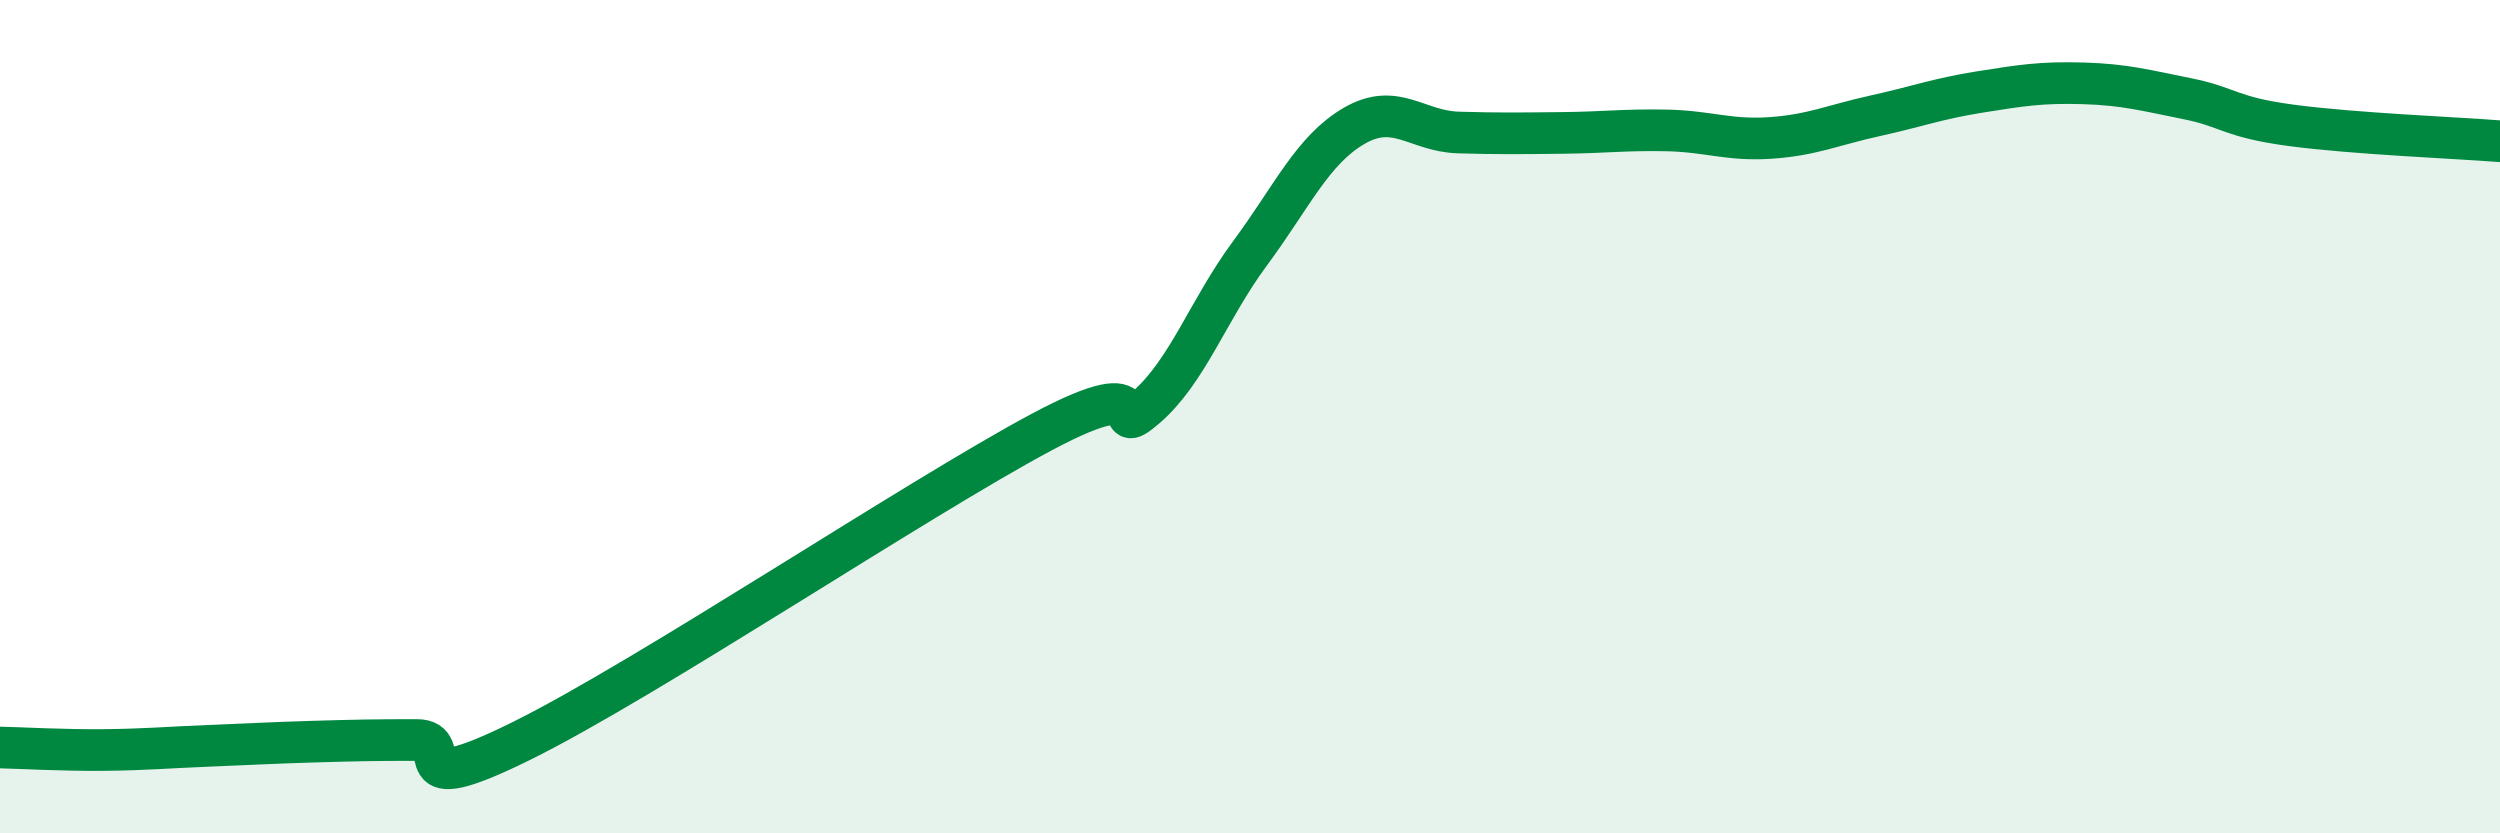
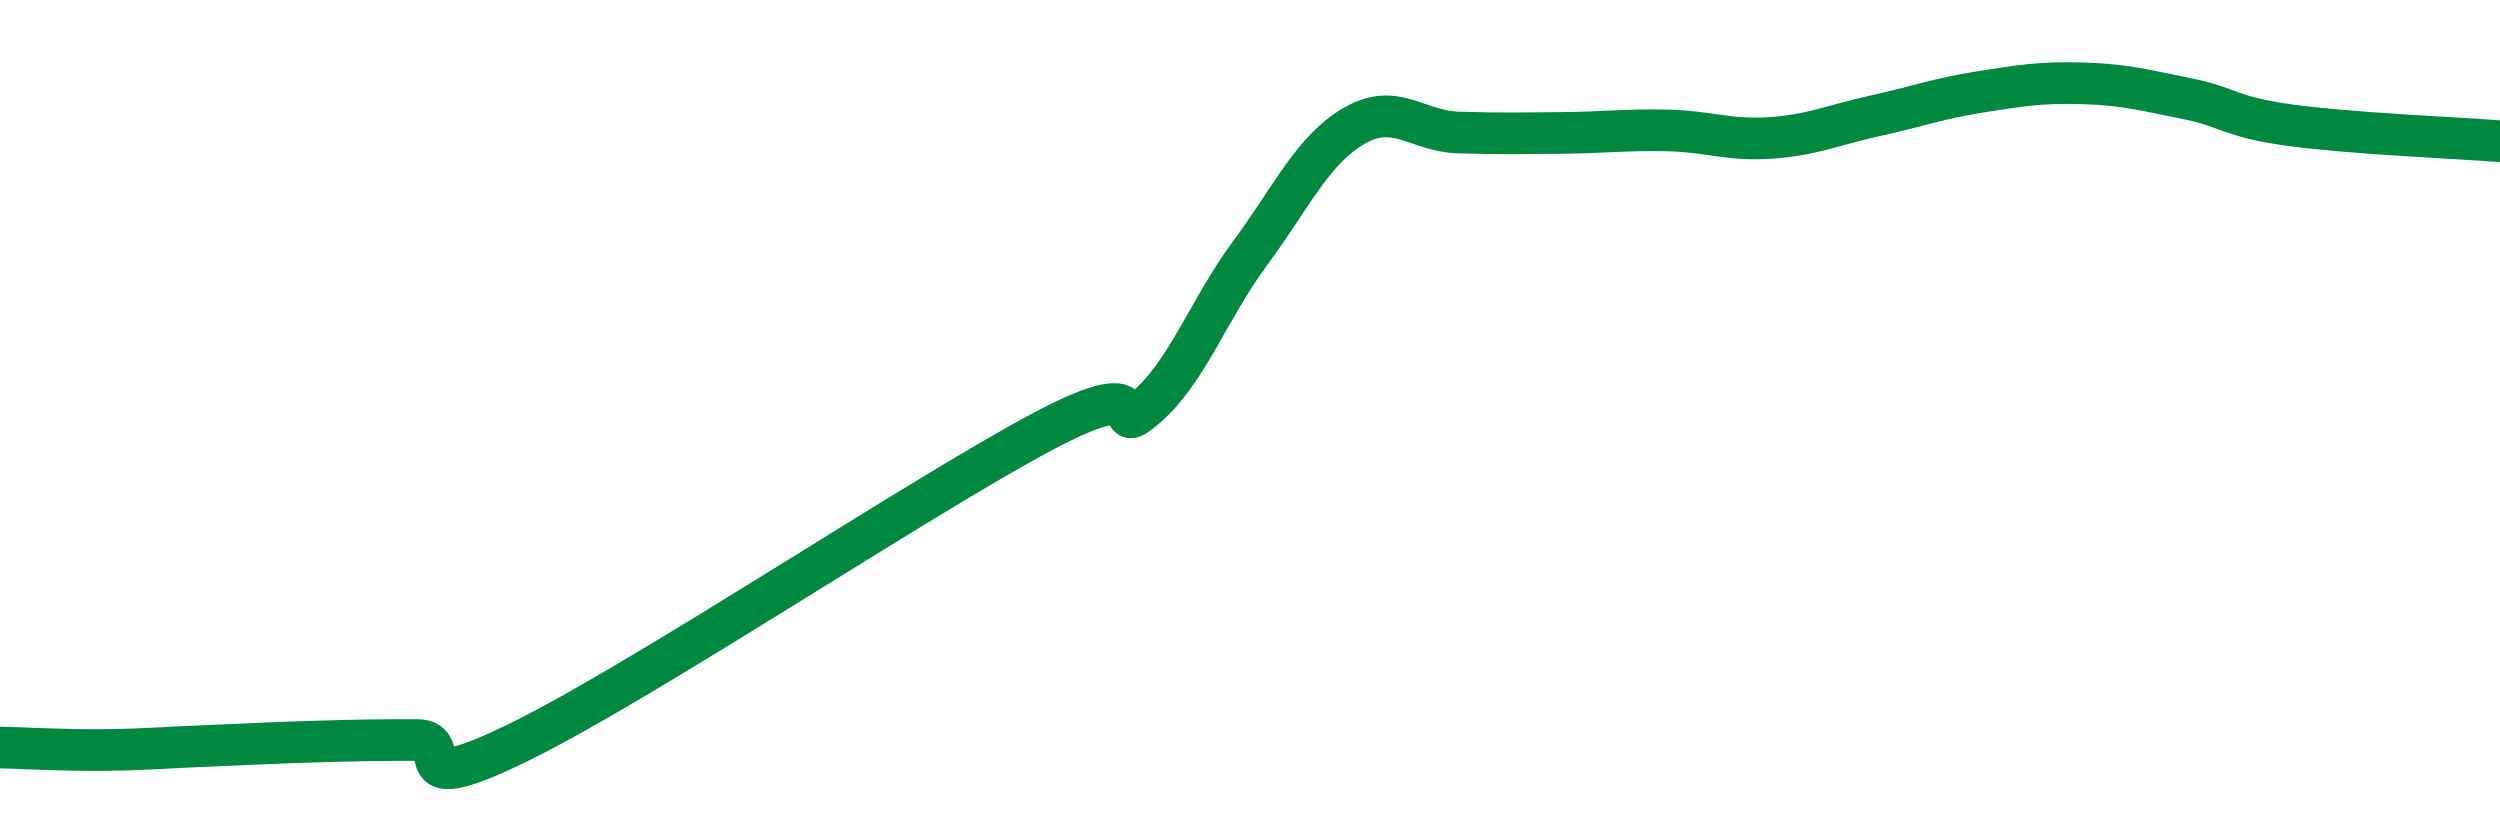
<svg xmlns="http://www.w3.org/2000/svg" width="60" height="20" viewBox="0 0 60 20">
-   <path d="M 0,17.94 C 0.5,17.95 1.5,18.01 2.5,18 C 3.5,17.99 4,17.94 5,17.9 C 6,17.86 6.5,17.83 7.5,17.8 C 8.5,17.77 9,17.76 10,17.76 C 11,17.76 9.5,19.27 12.5,17.79 C 15.5,16.31 22,11.97 25,10.37 C 28,8.77 26.5,10.64 27.5,9.78 C 28.5,8.92 29,7.43 30,6.08 C 31,4.73 31.5,3.6 32.5,3.02 C 33.5,2.44 34,3.15 35,3.18 C 36,3.21 36.5,3.2 37.5,3.19 C 38.5,3.18 39,3.11 40,3.13 C 41,3.15 41.5,3.38 42.5,3.31 C 43.5,3.24 44,3 45,2.78 C 46,2.56 46.5,2.37 47.5,2.21 C 48.5,2.05 49,1.97 50,2 C 51,2.03 51.5,2.17 52.5,2.37 C 53.5,2.57 53.5,2.81 55,3.01 C 56.5,3.21 59,3.31 60,3.39L60 20L0 20Z" fill="#008740" opacity="0.1" stroke-linecap="round" stroke-linejoin="round" />
  <path d="M 0,17.94 C 0.5,17.95 1.5,18.01 2.5,18 C 3.5,17.99 4,17.94 5,17.9 C 6,17.86 6.5,17.83 7.5,17.8 C 8.5,17.77 9,17.76 10,17.76 C 11,17.76 9.5,19.27 12.5,17.79 C 15.5,16.31 22,11.97 25,10.37 C 28,8.77 26.5,10.64 27.5,9.78 C 28.5,8.92 29,7.43 30,6.08 C 31,4.73 31.5,3.6 32.5,3.02 C 33.5,2.44 34,3.15 35,3.18 C 36,3.21 36.5,3.2 37.5,3.19 C 38.5,3.18 39,3.11 40,3.13 C 41,3.15 41.5,3.38 42.5,3.31 C 43.5,3.24 44,3 45,2.78 C 46,2.56 46.5,2.37 47.5,2.21 C 48.5,2.05 49,1.97 50,2 C 51,2.03 51.5,2.17 52.5,2.37 C 53.5,2.57 53.5,2.81 55,3.01 C 56.5,3.21 59,3.31 60,3.39" stroke="#008740" stroke-width="1" fill="none" stroke-linecap="round" stroke-linejoin="round" />
</svg>